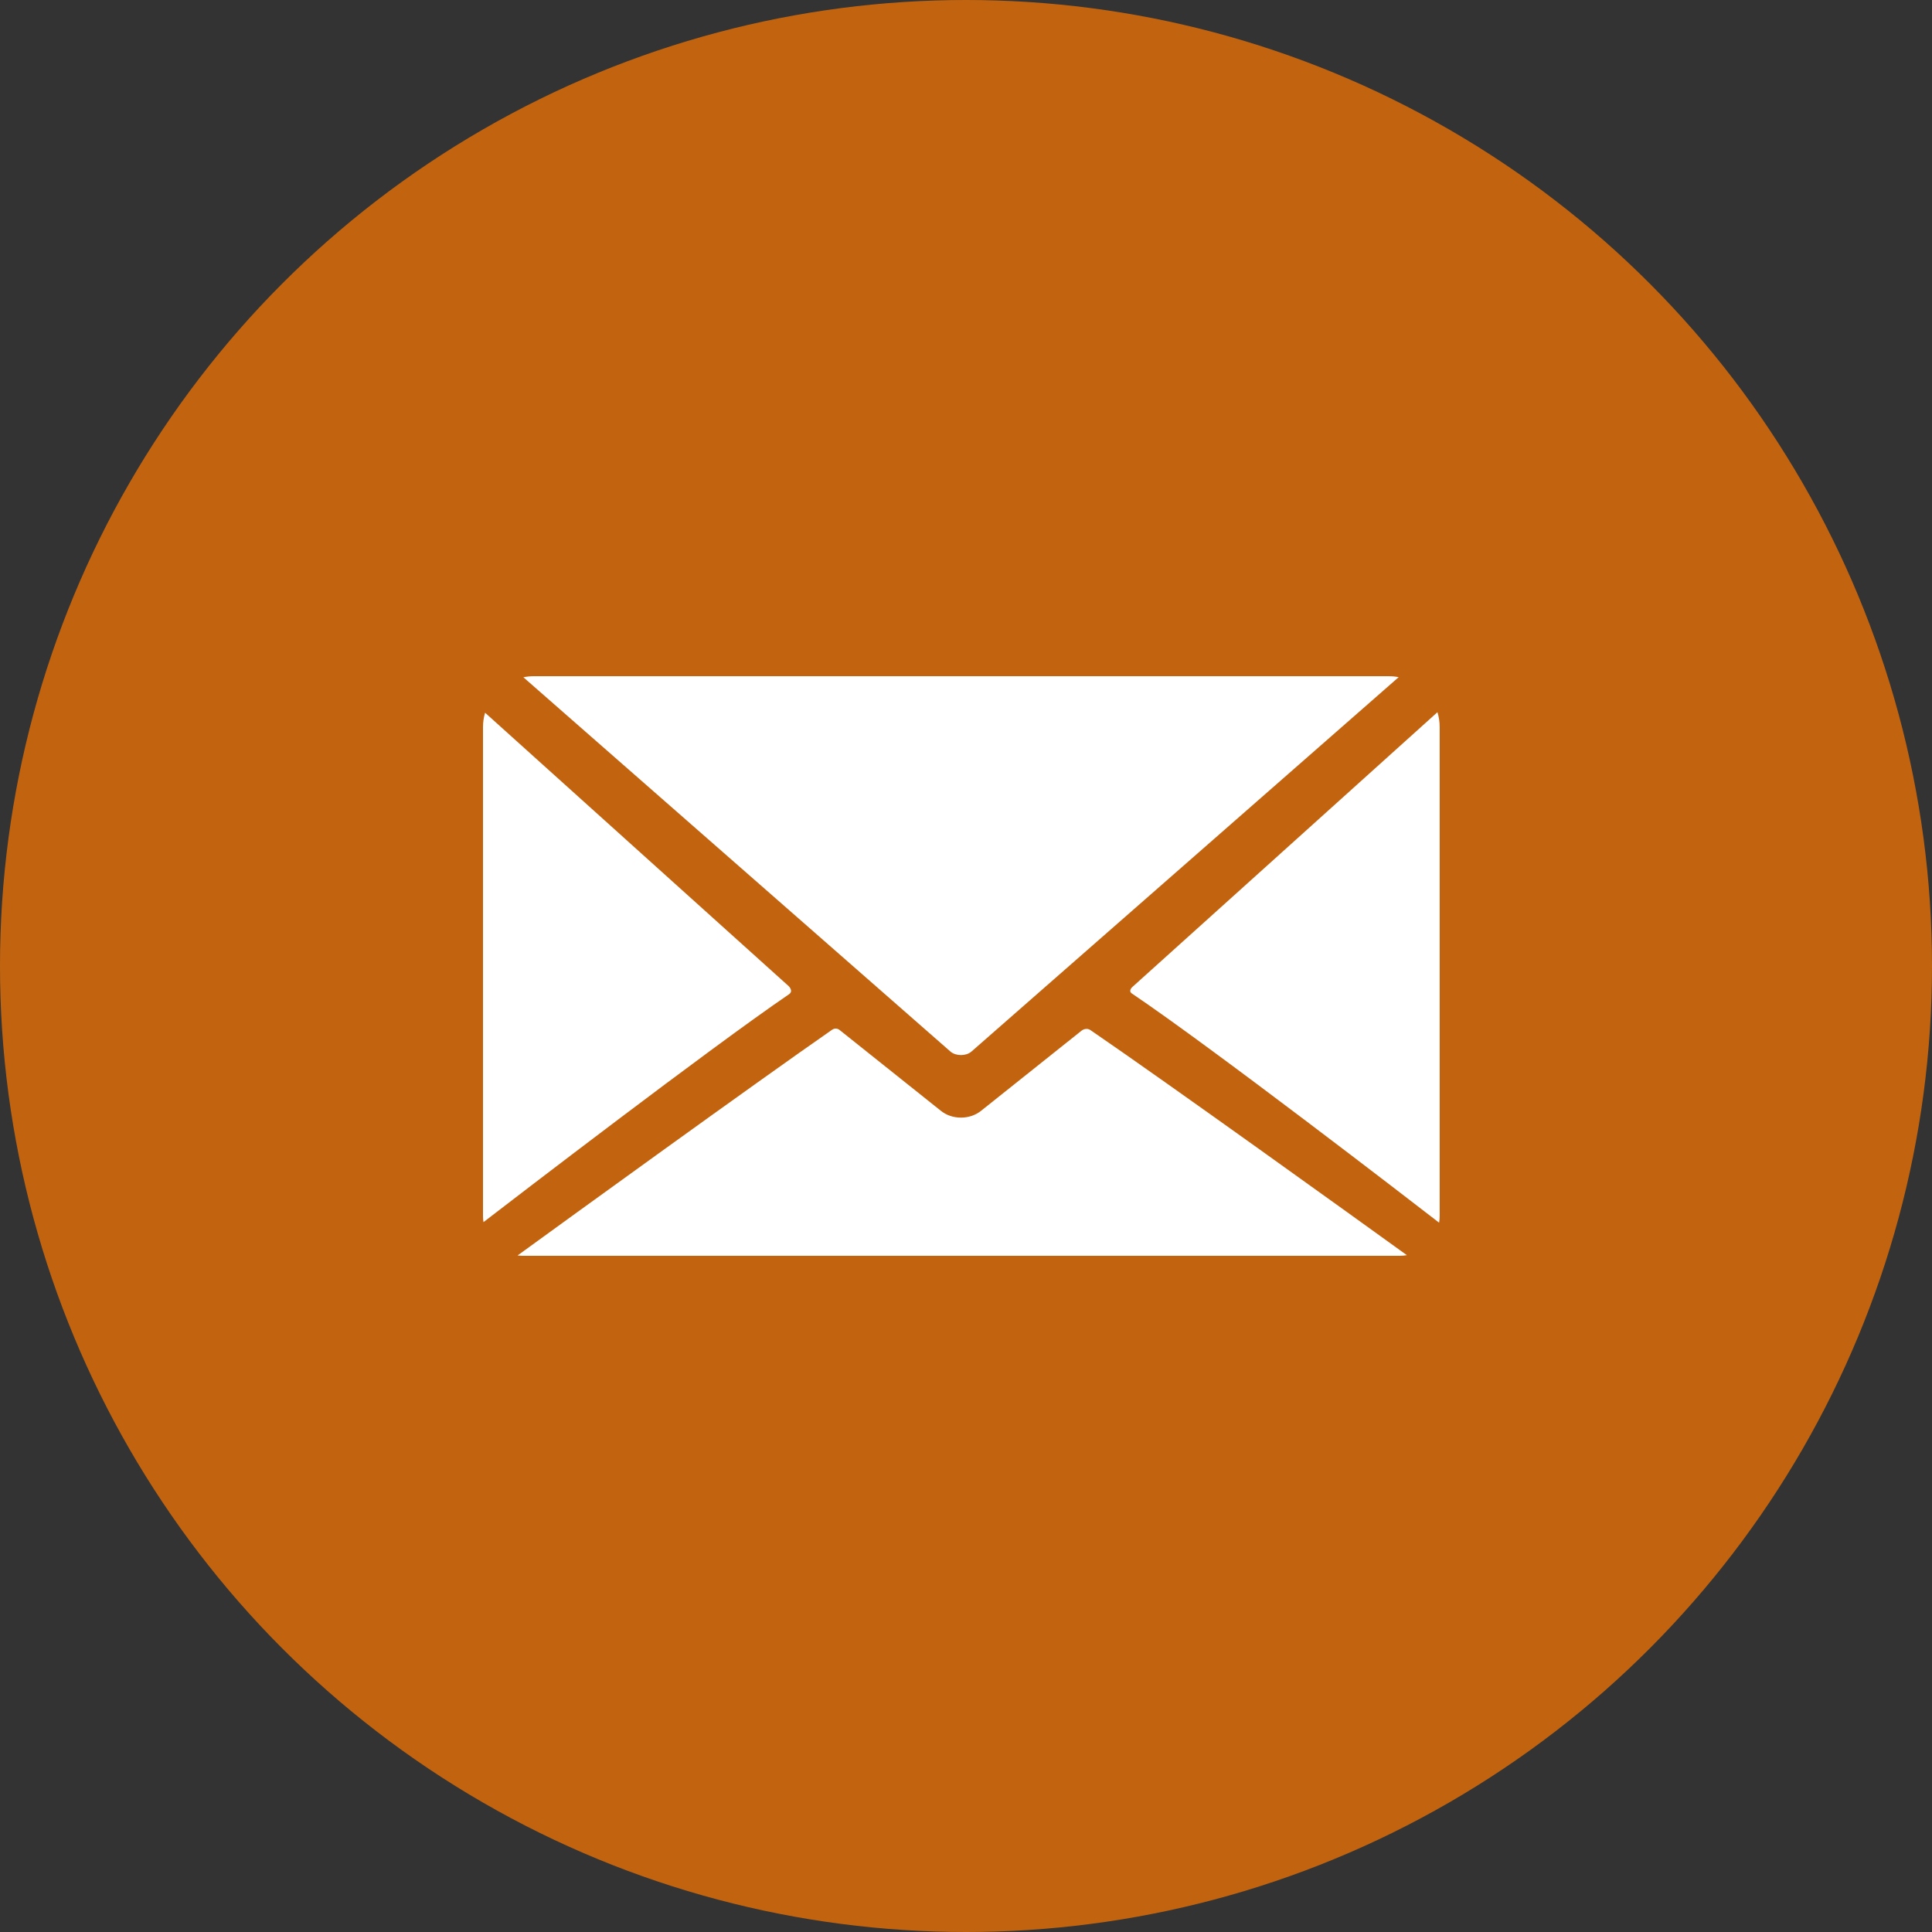
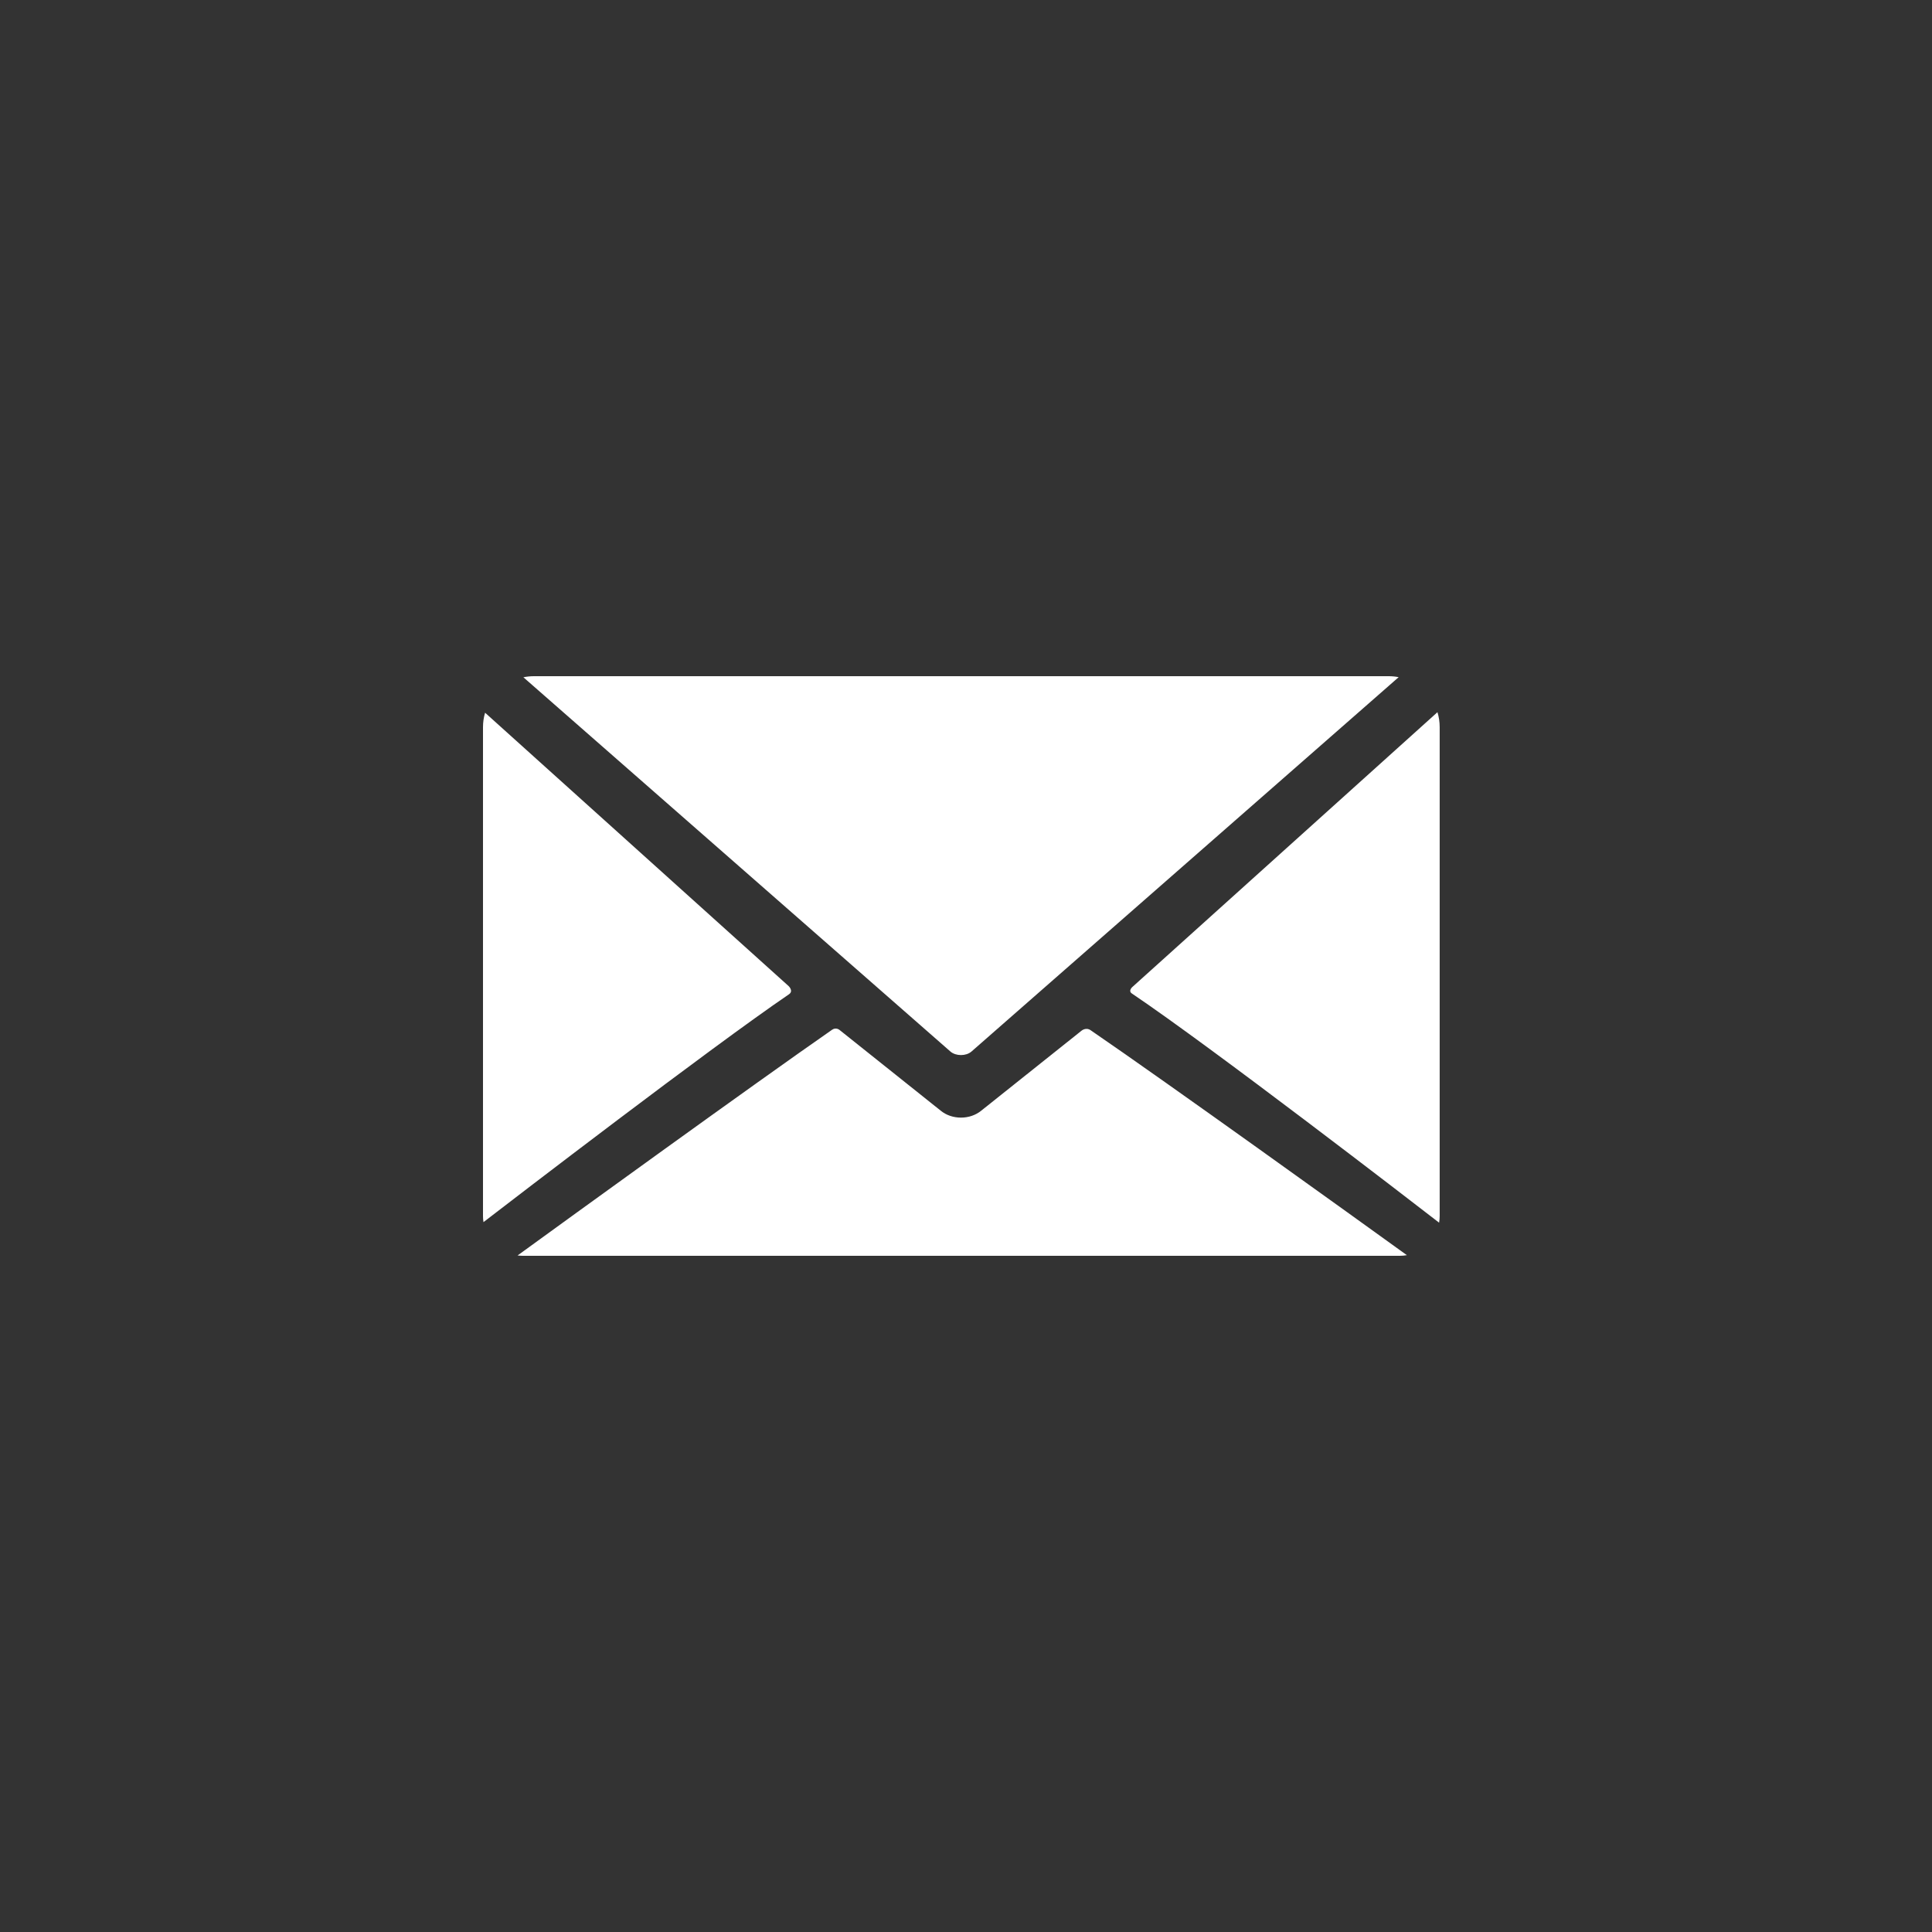
<svg xmlns="http://www.w3.org/2000/svg" width="40" height="40" viewBox="0 0 40 40" fill="none">
  <rect x="0" y="0" width="40" height="40" fill="#333333" stroke="none" />
-   <circle cx="20" cy="20" r="20" fill="#FF7A00" fill-opacity="0.7" />
-   <path d="M10.043 14.756L16.329 20.417C16.329 20.417 16.435 20.518 16.334 20.586C14.705 21.696 10.627 24.828 10.01 25.303C10.003 25.261 10 25.218 10 25.175V15.054C10 14.951 10.015 14.851 10.043 14.757L10.043 14.756ZM10.836 14.022C10.906 14.008 10.979 14 11.054 14H28.753C28.823 14 28.892 14.007 28.958 14.02L20.111 21.773C20.056 21.819 19.978 21.844 19.896 21.844C19.814 21.844 19.735 21.819 19.68 21.773L10.836 14.022ZM29.761 14.745C29.791 14.843 29.807 14.946 29.807 15.054V25.174C29.807 25.222 29.803 25.268 29.795 25.314C29.23 24.877 25.103 21.694 23.434 20.569C23.352 20.513 23.445 20.435 23.445 20.434L29.761 14.745ZM29.128 25.987C29.081 25.995 29.031 26 28.981 26H10.826C10.789 26 10.752 25.997 10.716 25.993C11.756 25.237 15.622 22.435 17.229 21.319C17.311 21.262 17.383 21.325 17.383 21.325L19.476 22.995C19.589 23.088 19.738 23.139 19.896 23.139C20.053 23.139 20.202 23.088 20.316 22.995L22.385 21.345C22.385 21.345 22.477 21.259 22.581 21.33C24.203 22.44 28.07 25.224 29.128 25.987L29.128 25.987Z" fill="white" />
+   <path d="M10.043 14.756L16.329 20.417C16.329 20.417 16.435 20.518 16.334 20.586C14.705 21.696 10.627 24.828 10.01 25.303C10.003 25.261 10 25.218 10 25.175V15.054C10 14.951 10.015 14.851 10.043 14.757L10.043 14.756ZM10.836 14.022C10.906 14.008 10.979 14 11.054 14H28.753C28.823 14 28.892 14.007 28.958 14.02L20.111 21.773C20.056 21.819 19.978 21.844 19.896 21.844C19.814 21.844 19.735 21.819 19.68 21.773L10.836 14.022ZM29.761 14.745C29.791 14.843 29.807 14.946 29.807 15.054V25.174C29.807 25.222 29.803 25.268 29.795 25.314C29.23 24.877 25.103 21.694 23.434 20.569C23.352 20.513 23.445 20.435 23.445 20.434L29.761 14.745ZM29.128 25.987C29.081 25.995 29.031 26 28.981 26H10.826C10.789 26 10.752 25.997 10.716 25.993C11.756 25.237 15.622 22.435 17.229 21.319C17.311 21.262 17.383 21.325 17.383 21.325L19.476 22.995C19.589 23.088 19.738 23.139 19.896 23.139C20.053 23.139 20.202 23.088 20.316 22.995L22.385 21.345C22.385 21.345 22.477 21.259 22.581 21.33C24.203 22.44 28.07 25.224 29.128 25.987Z" fill="white" />
</svg>